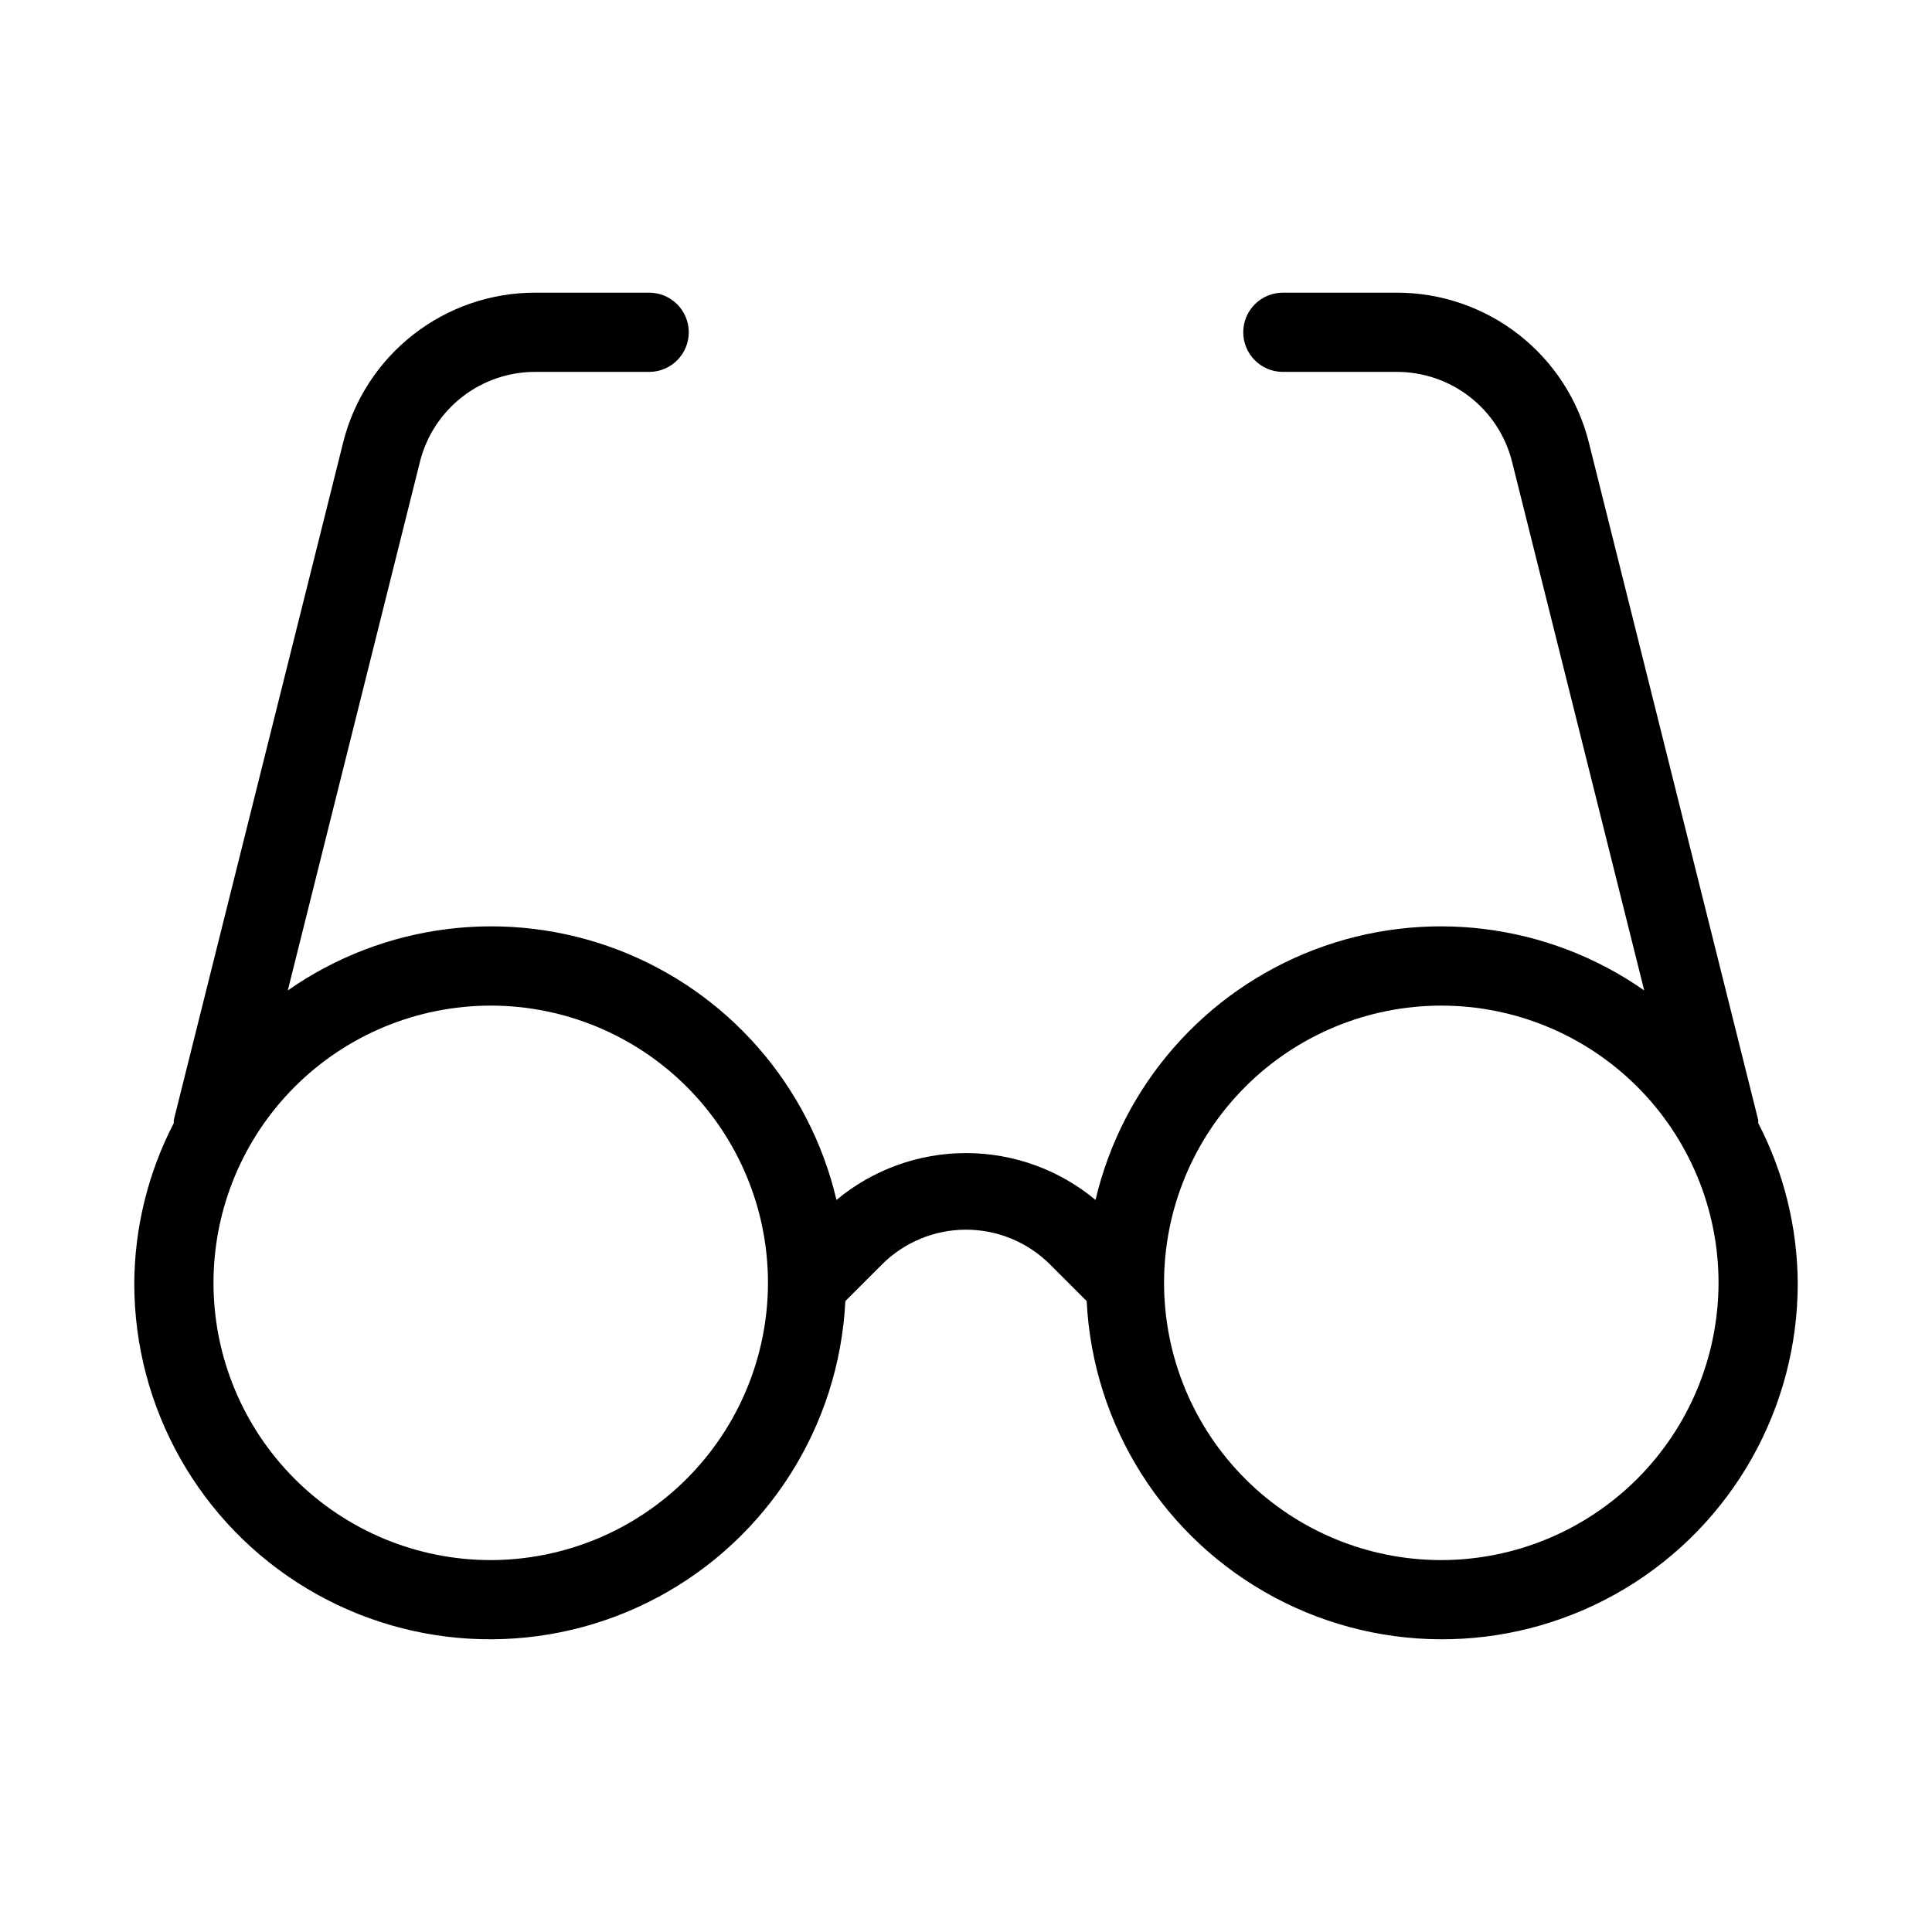
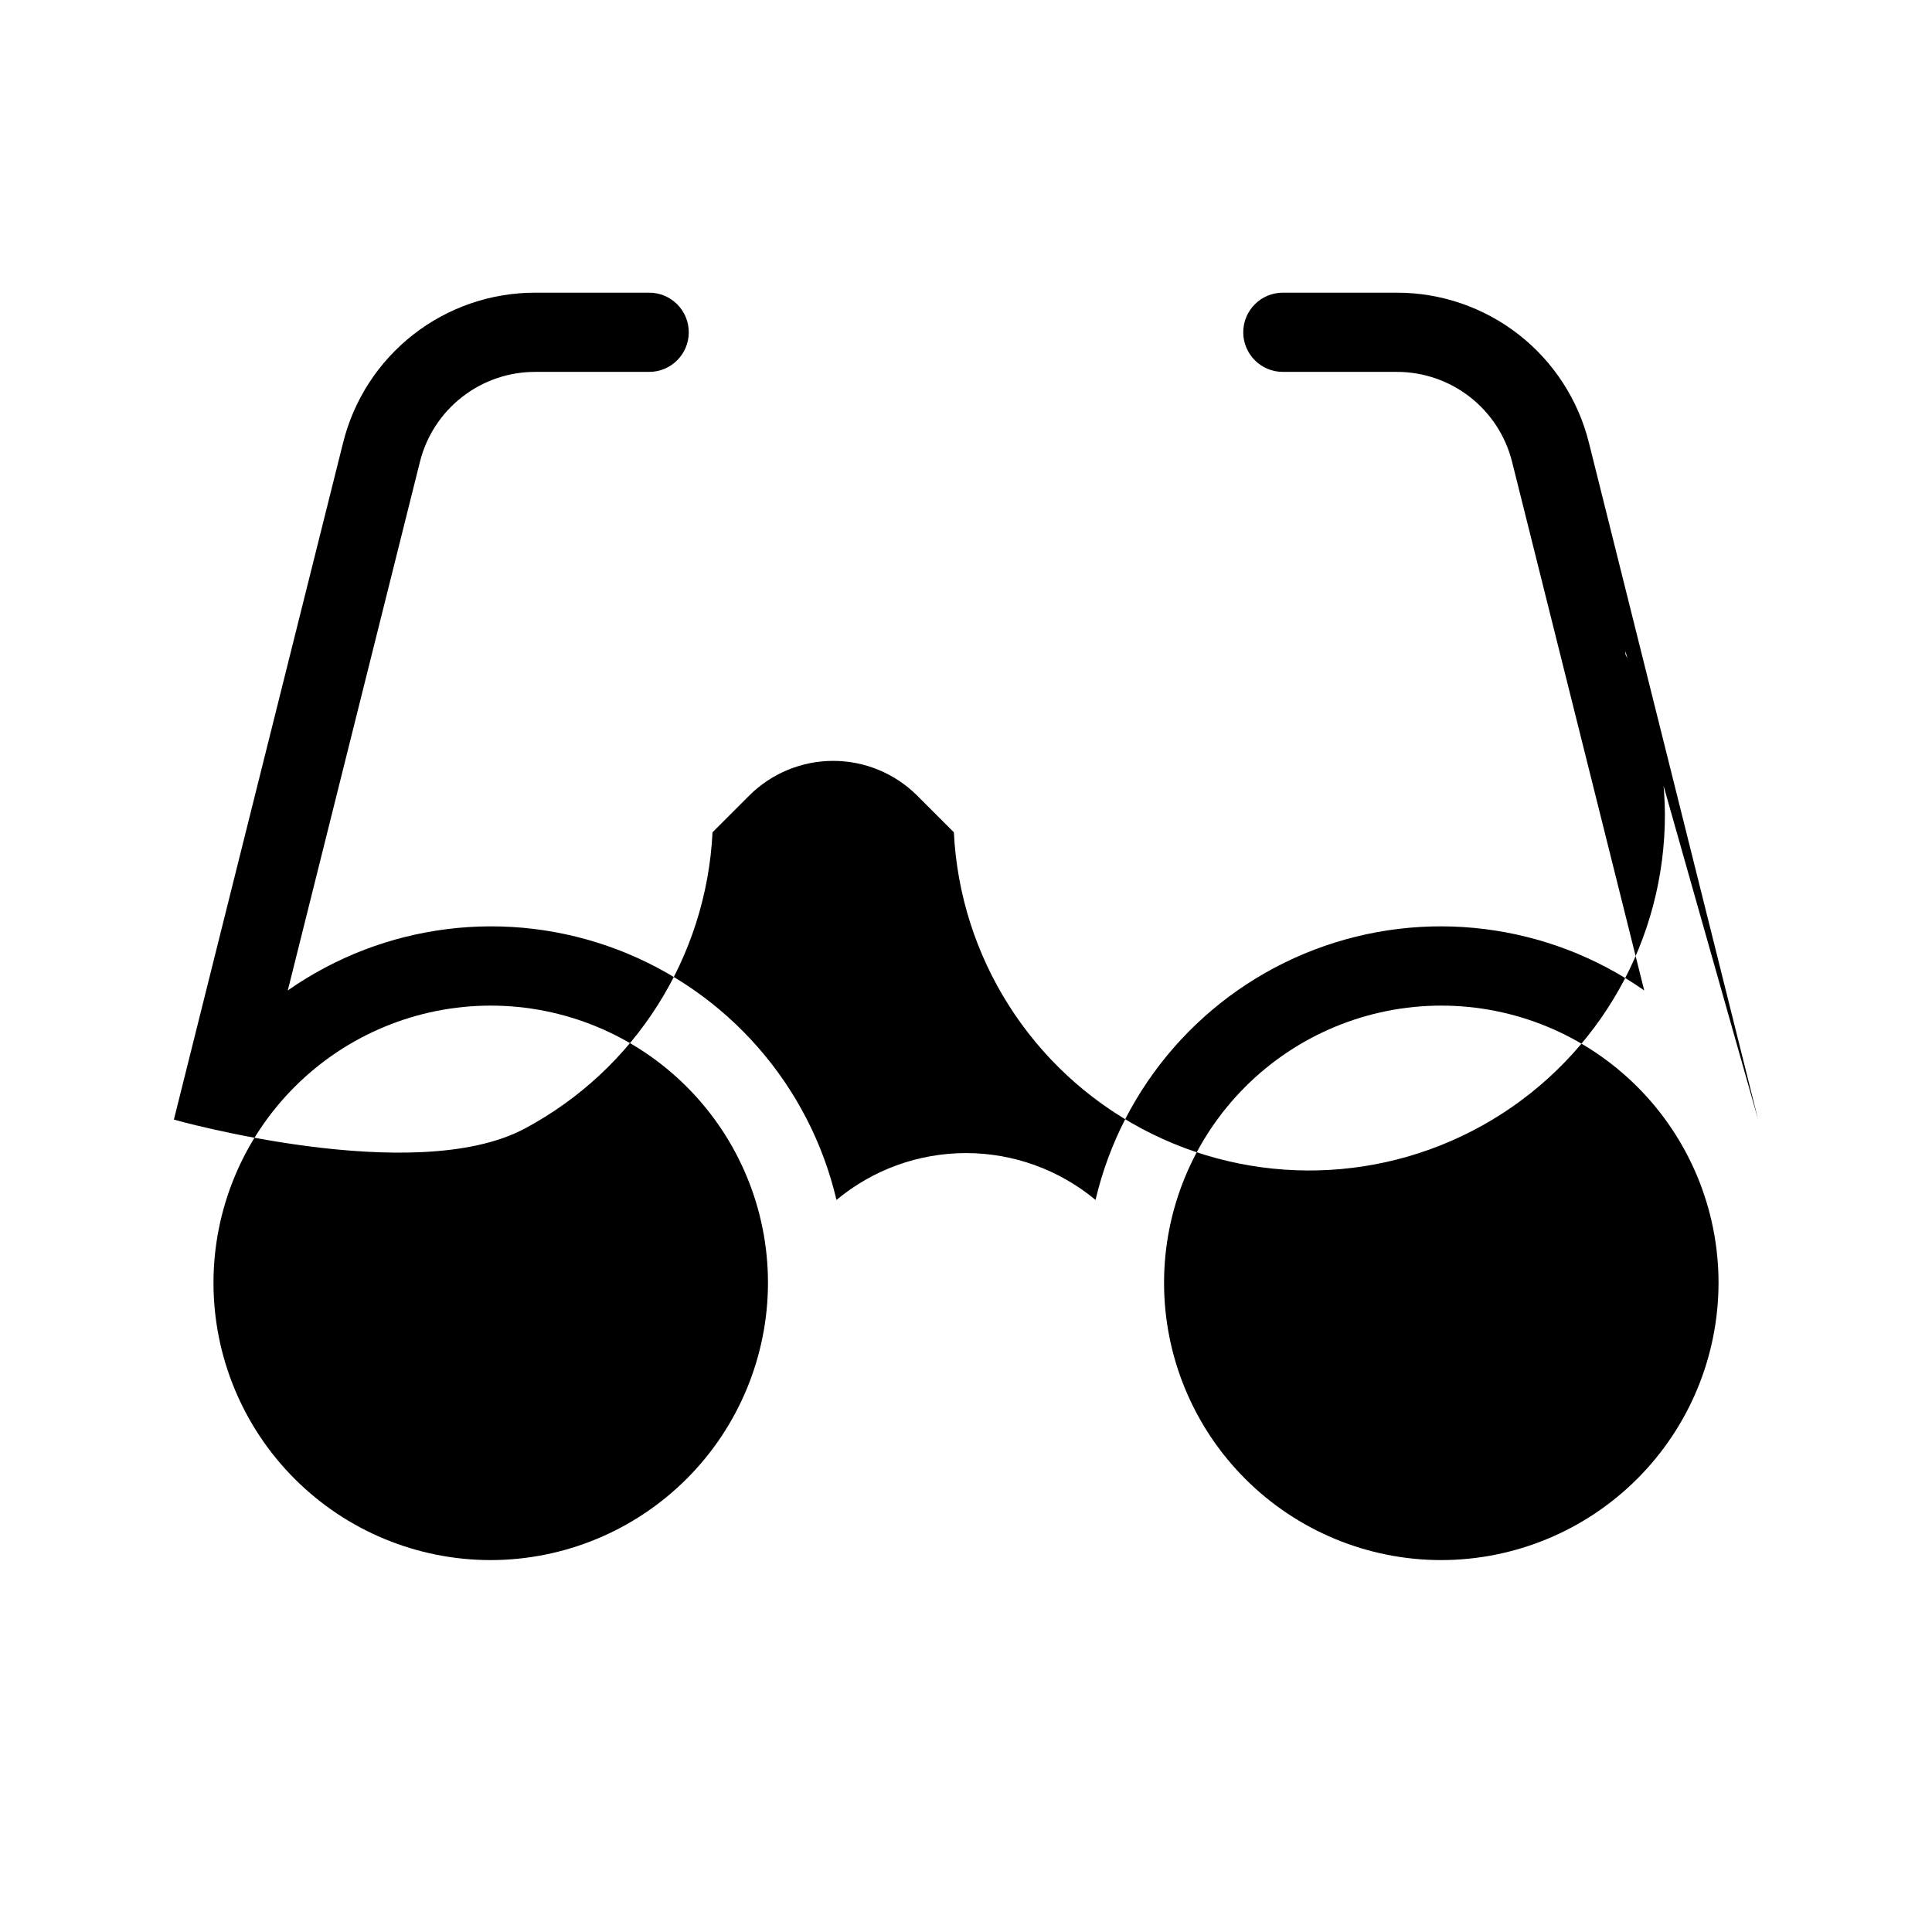
<svg xmlns="http://www.w3.org/2000/svg" fill="#000000" width="800px" height="800px" version="1.1" viewBox="144 144 512 512">
-   <path d="m609.92 440.71-44.844-179.39c-2.824-11.363-9.371-21.449-18.602-28.656-9.227-7.207-20.602-11.113-32.309-11.102h-30.199c-5.793 0-10.492 4.699-10.492 10.496s4.699 10.496 10.492 10.496h30.199c7.023-0.008 13.848 2.336 19.387 6.66 5.539 4.324 9.469 10.375 11.168 17.191l35.016 140.07c-25.547-17.875-58.297-21.922-87.426-10.797-29.133 11.121-50.852 35.961-57.984 66.316-9.641-8.023-21.785-12.418-34.324-12.418-12.543 0-24.688 4.394-34.328 12.418-7.133-30.355-28.852-55.195-57.984-66.316-29.129-11.125-61.879-7.078-87.426 10.797l35.016-140.07c1.699-6.816 5.633-12.867 11.168-17.191 5.539-4.324 12.363-6.668 19.387-6.66h30.199c5.797 0 10.496-4.699 10.496-10.496s-4.699-10.496-10.496-10.496h-30.199c-11.707-0.012-23.082 3.894-32.309 11.102-9.227 7.207-15.777 17.293-18.602 28.656l-44.844 179.39c-0.082 0.328 0.004 0.645-0.047 0.969-6.769 13.074-10.352 27.566-10.449 42.285-0.066 33.152 17.285 63.902 45.695 80.984s63.707 17.988 92.957 2.387c29.25-15.605 48.152-45.426 49.789-78.535l9.715-9.715h-0.004c5.91-5.894 13.918-9.207 22.266-9.207s16.352 3.312 22.262 9.207l9.715 9.715c1.633 33.109 20.539 62.93 49.785 78.535 29.25 15.602 64.547 14.695 92.957-2.387s45.762-47.832 45.695-80.984c-0.098-14.719-3.68-29.211-10.449-42.285-0.051-0.324 0.035-0.641-0.047-0.969zm-335.87 116.73c-19.488 0-38.176-7.738-51.953-21.52-13.777-13.777-21.52-32.465-21.52-51.953 0-19.484 7.742-38.172 21.52-51.949 13.777-13.781 32.465-21.52 51.953-21.52 19.484 0 38.172 7.738 51.953 21.52 13.777 13.777 21.52 32.465 21.52 51.949-0.023 19.48-7.773 38.156-21.547 51.93-13.773 13.773-32.449 21.52-51.926 21.543zm251.91 0h-0.004c-19.484 0-38.172-7.738-51.949-21.52-13.781-13.777-21.52-32.465-21.52-51.953 0-19.484 7.738-38.172 21.52-51.949 13.777-13.781 32.465-21.52 51.949-21.52 19.488 0 38.176 7.738 51.953 21.52 13.781 13.777 21.52 32.465 21.52 51.949-0.023 19.48-7.769 38.156-21.543 51.93-13.773 13.773-32.449 21.52-51.93 21.543z" />
+   <path d="m609.92 440.71-44.844-179.39c-2.824-11.363-9.371-21.449-18.602-28.656-9.227-7.207-20.602-11.113-32.309-11.102h-30.199c-5.793 0-10.492 4.699-10.492 10.496s4.699 10.496 10.492 10.496h30.199c7.023-0.008 13.848 2.336 19.387 6.66 5.539 4.324 9.469 10.375 11.168 17.191l35.016 140.07c-25.547-17.875-58.297-21.922-87.426-10.797-29.133 11.121-50.852 35.961-57.984 66.316-9.641-8.023-21.785-12.418-34.324-12.418-12.543 0-24.688 4.394-34.328 12.418-7.133-30.355-28.852-55.195-57.984-66.316-29.129-11.125-61.879-7.078-87.426 10.797l35.016-140.07c1.699-6.816 5.633-12.867 11.168-17.191 5.539-4.324 12.363-6.668 19.387-6.66h30.199c5.797 0 10.496-4.699 10.496-10.496s-4.699-10.496-10.496-10.496h-30.199c-11.707-0.012-23.082 3.894-32.309 11.102-9.227 7.207-15.777 17.293-18.602 28.656l-44.844 179.39s63.707 17.988 92.957 2.387c29.25-15.605 48.152-45.426 49.789-78.535l9.715-9.715h-0.004c5.91-5.894 13.918-9.207 22.266-9.207s16.352 3.312 22.262 9.207l9.715 9.715c1.633 33.109 20.539 62.93 49.785 78.535 29.25 15.602 64.547 14.695 92.957-2.387s45.762-47.832 45.695-80.984c-0.098-14.719-3.68-29.211-10.449-42.285-0.051-0.324 0.035-0.641-0.047-0.969zm-335.87 116.73c-19.488 0-38.176-7.738-51.953-21.52-13.777-13.777-21.52-32.465-21.52-51.953 0-19.484 7.742-38.172 21.52-51.949 13.777-13.781 32.465-21.52 51.953-21.52 19.484 0 38.172 7.738 51.953 21.52 13.777 13.777 21.52 32.465 21.52 51.949-0.023 19.48-7.773 38.156-21.547 51.93-13.773 13.773-32.449 21.52-51.926 21.543zm251.91 0h-0.004c-19.484 0-38.172-7.738-51.949-21.52-13.781-13.777-21.52-32.465-21.52-51.953 0-19.484 7.738-38.172 21.52-51.949 13.777-13.781 32.465-21.52 51.949-21.52 19.488 0 38.176 7.738 51.953 21.52 13.781 13.777 21.52 32.465 21.52 51.949-0.023 19.48-7.769 38.156-21.543 51.93-13.773 13.773-32.449 21.52-51.93 21.543z" />
</svg>